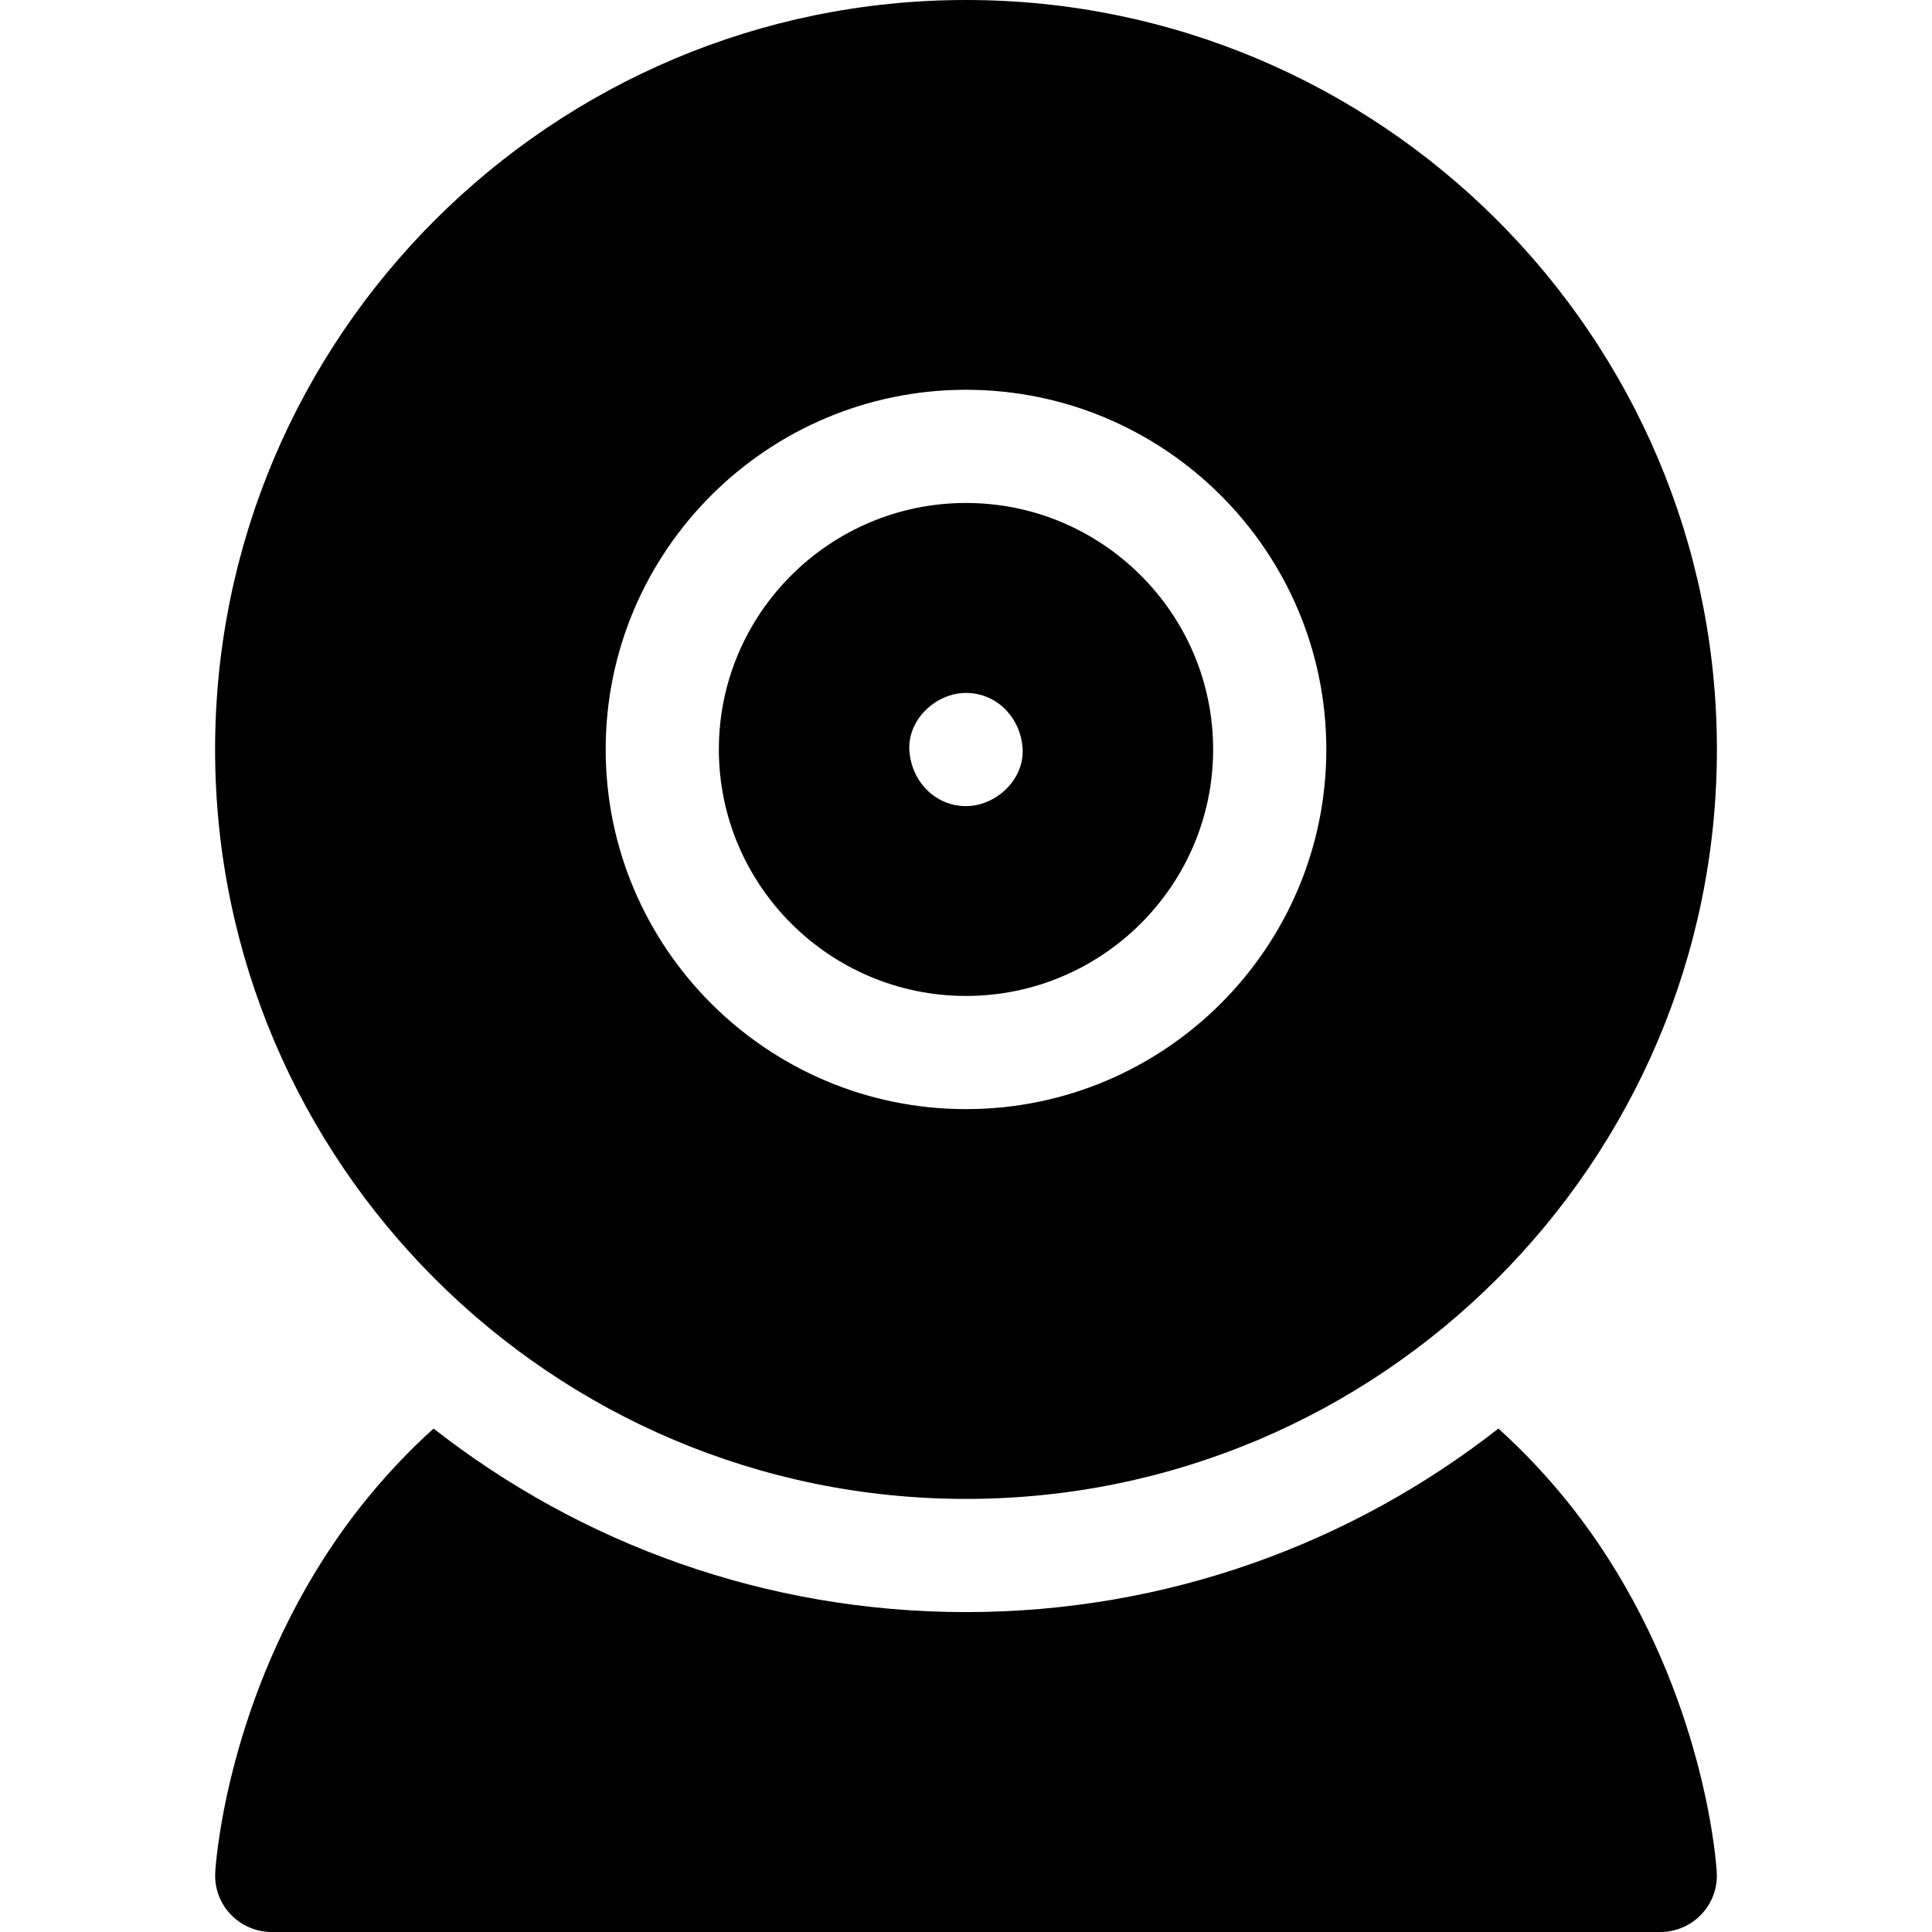
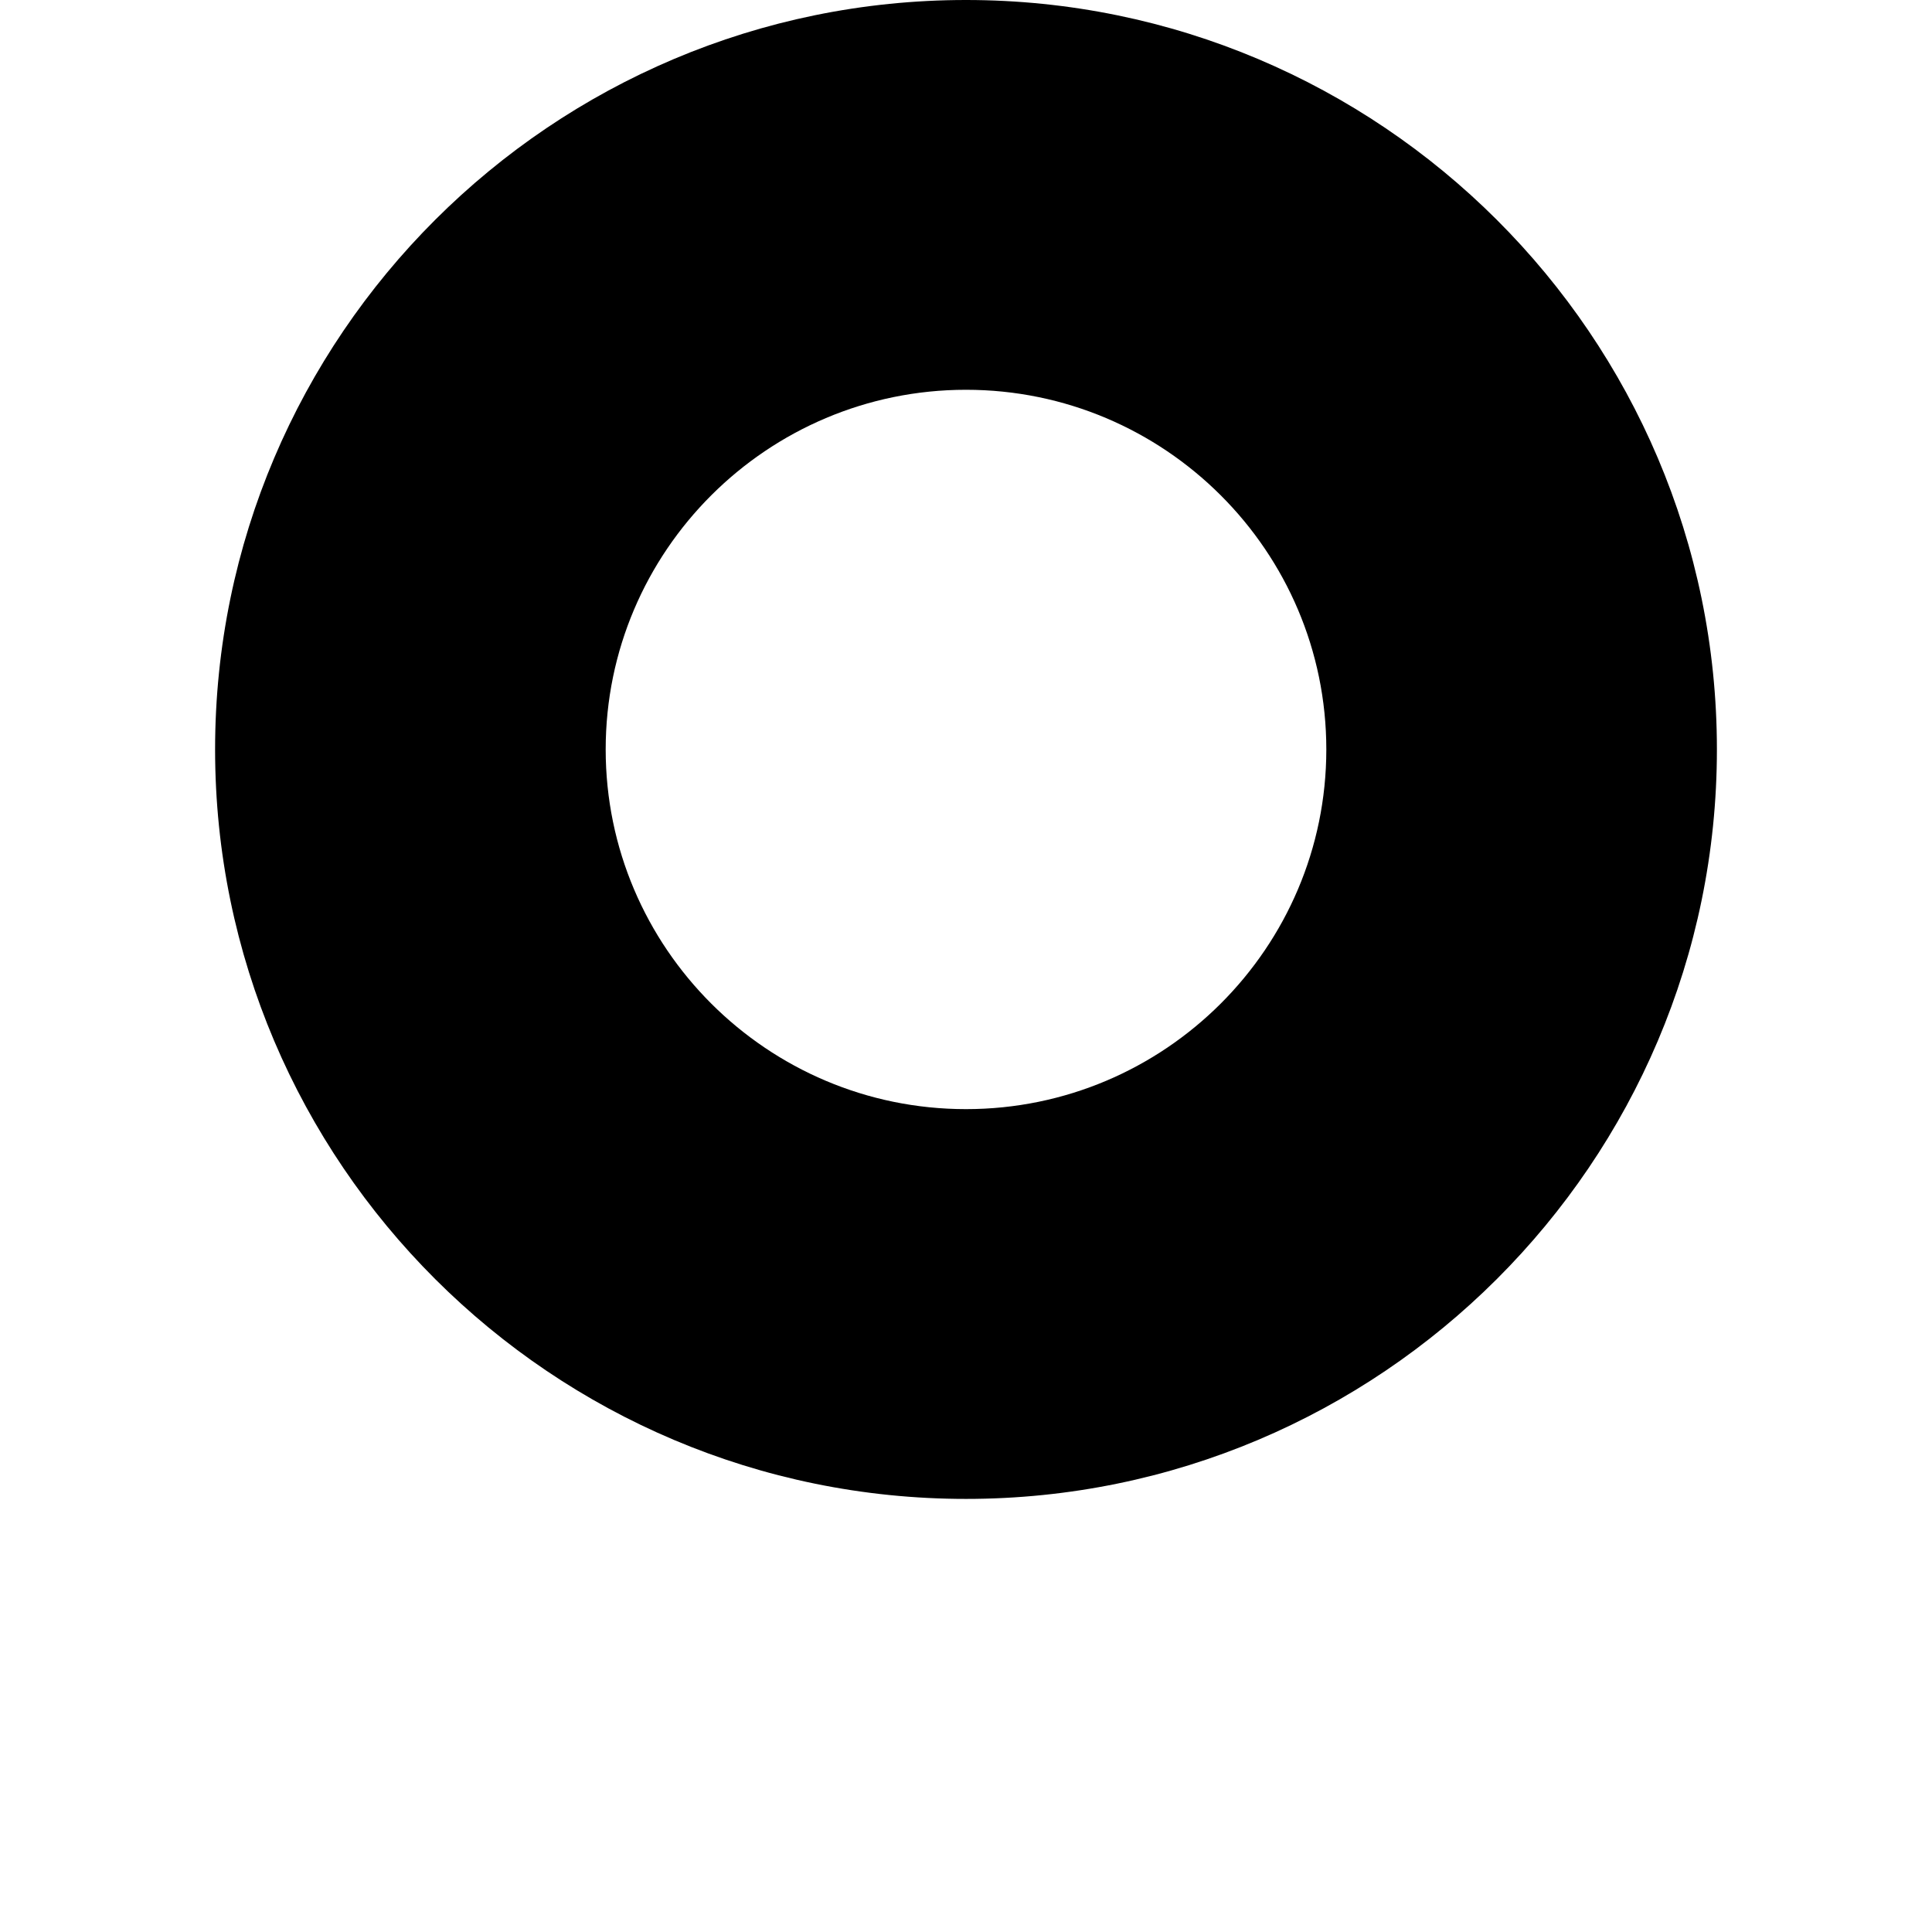
<svg xmlns="http://www.w3.org/2000/svg" width="12" height="12" viewBox="0 0 12 12" fill="none">
-   <path d="M9.993 9.686C9.823 9.419 9.599 9.137 9.307 8.873C8.395 9.587 7.246 10.013 6 10.013C4.754 10.013 3.605 9.587 2.693 8.873C2.401 9.137 2.177 9.419 2.007 9.686C1.4 10.639 1.339 11.588 1.337 11.628C1.331 11.725 1.365 11.819 1.432 11.89C1.498 11.96 1.591 12 1.687 12H10.312C10.409 12 10.502 11.96 10.568 11.89C10.635 11.819 10.669 11.725 10.663 11.628C10.661 11.588 10.6 10.639 9.993 9.686Z" fill="currentColor" />
-   <path d="M6 6.186C6.846 6.186 7.535 5.499 7.535 4.655C7.535 3.811 6.846 3.124 6 3.124C5.154 3.124 4.465 3.811 4.465 4.655C4.465 5.499 5.154 6.186 6 6.186ZM6 4.304C6.197 4.304 6.343 4.465 6.352 4.655C6.36 4.845 6.184 5.007 6 5.007C5.803 5.007 5.657 4.846 5.648 4.655C5.64 4.465 5.816 4.304 6 4.304Z" fill="currentColor" />
  <path d="M6 9.31C8.572 9.31 10.664 7.222 10.664 4.655C10.664 2.088 8.572 0 6 0C3.428 0 1.336 2.088 1.336 4.655C1.336 7.222 3.428 9.31 6 9.31ZM6 2.421C7.234 2.421 8.238 3.423 8.238 4.655C8.238 5.887 7.234 6.889 6 6.889C4.766 6.889 3.762 5.887 3.762 4.655C3.762 3.423 4.766 2.421 6 2.421Z" fill="currentColor" />
</svg>